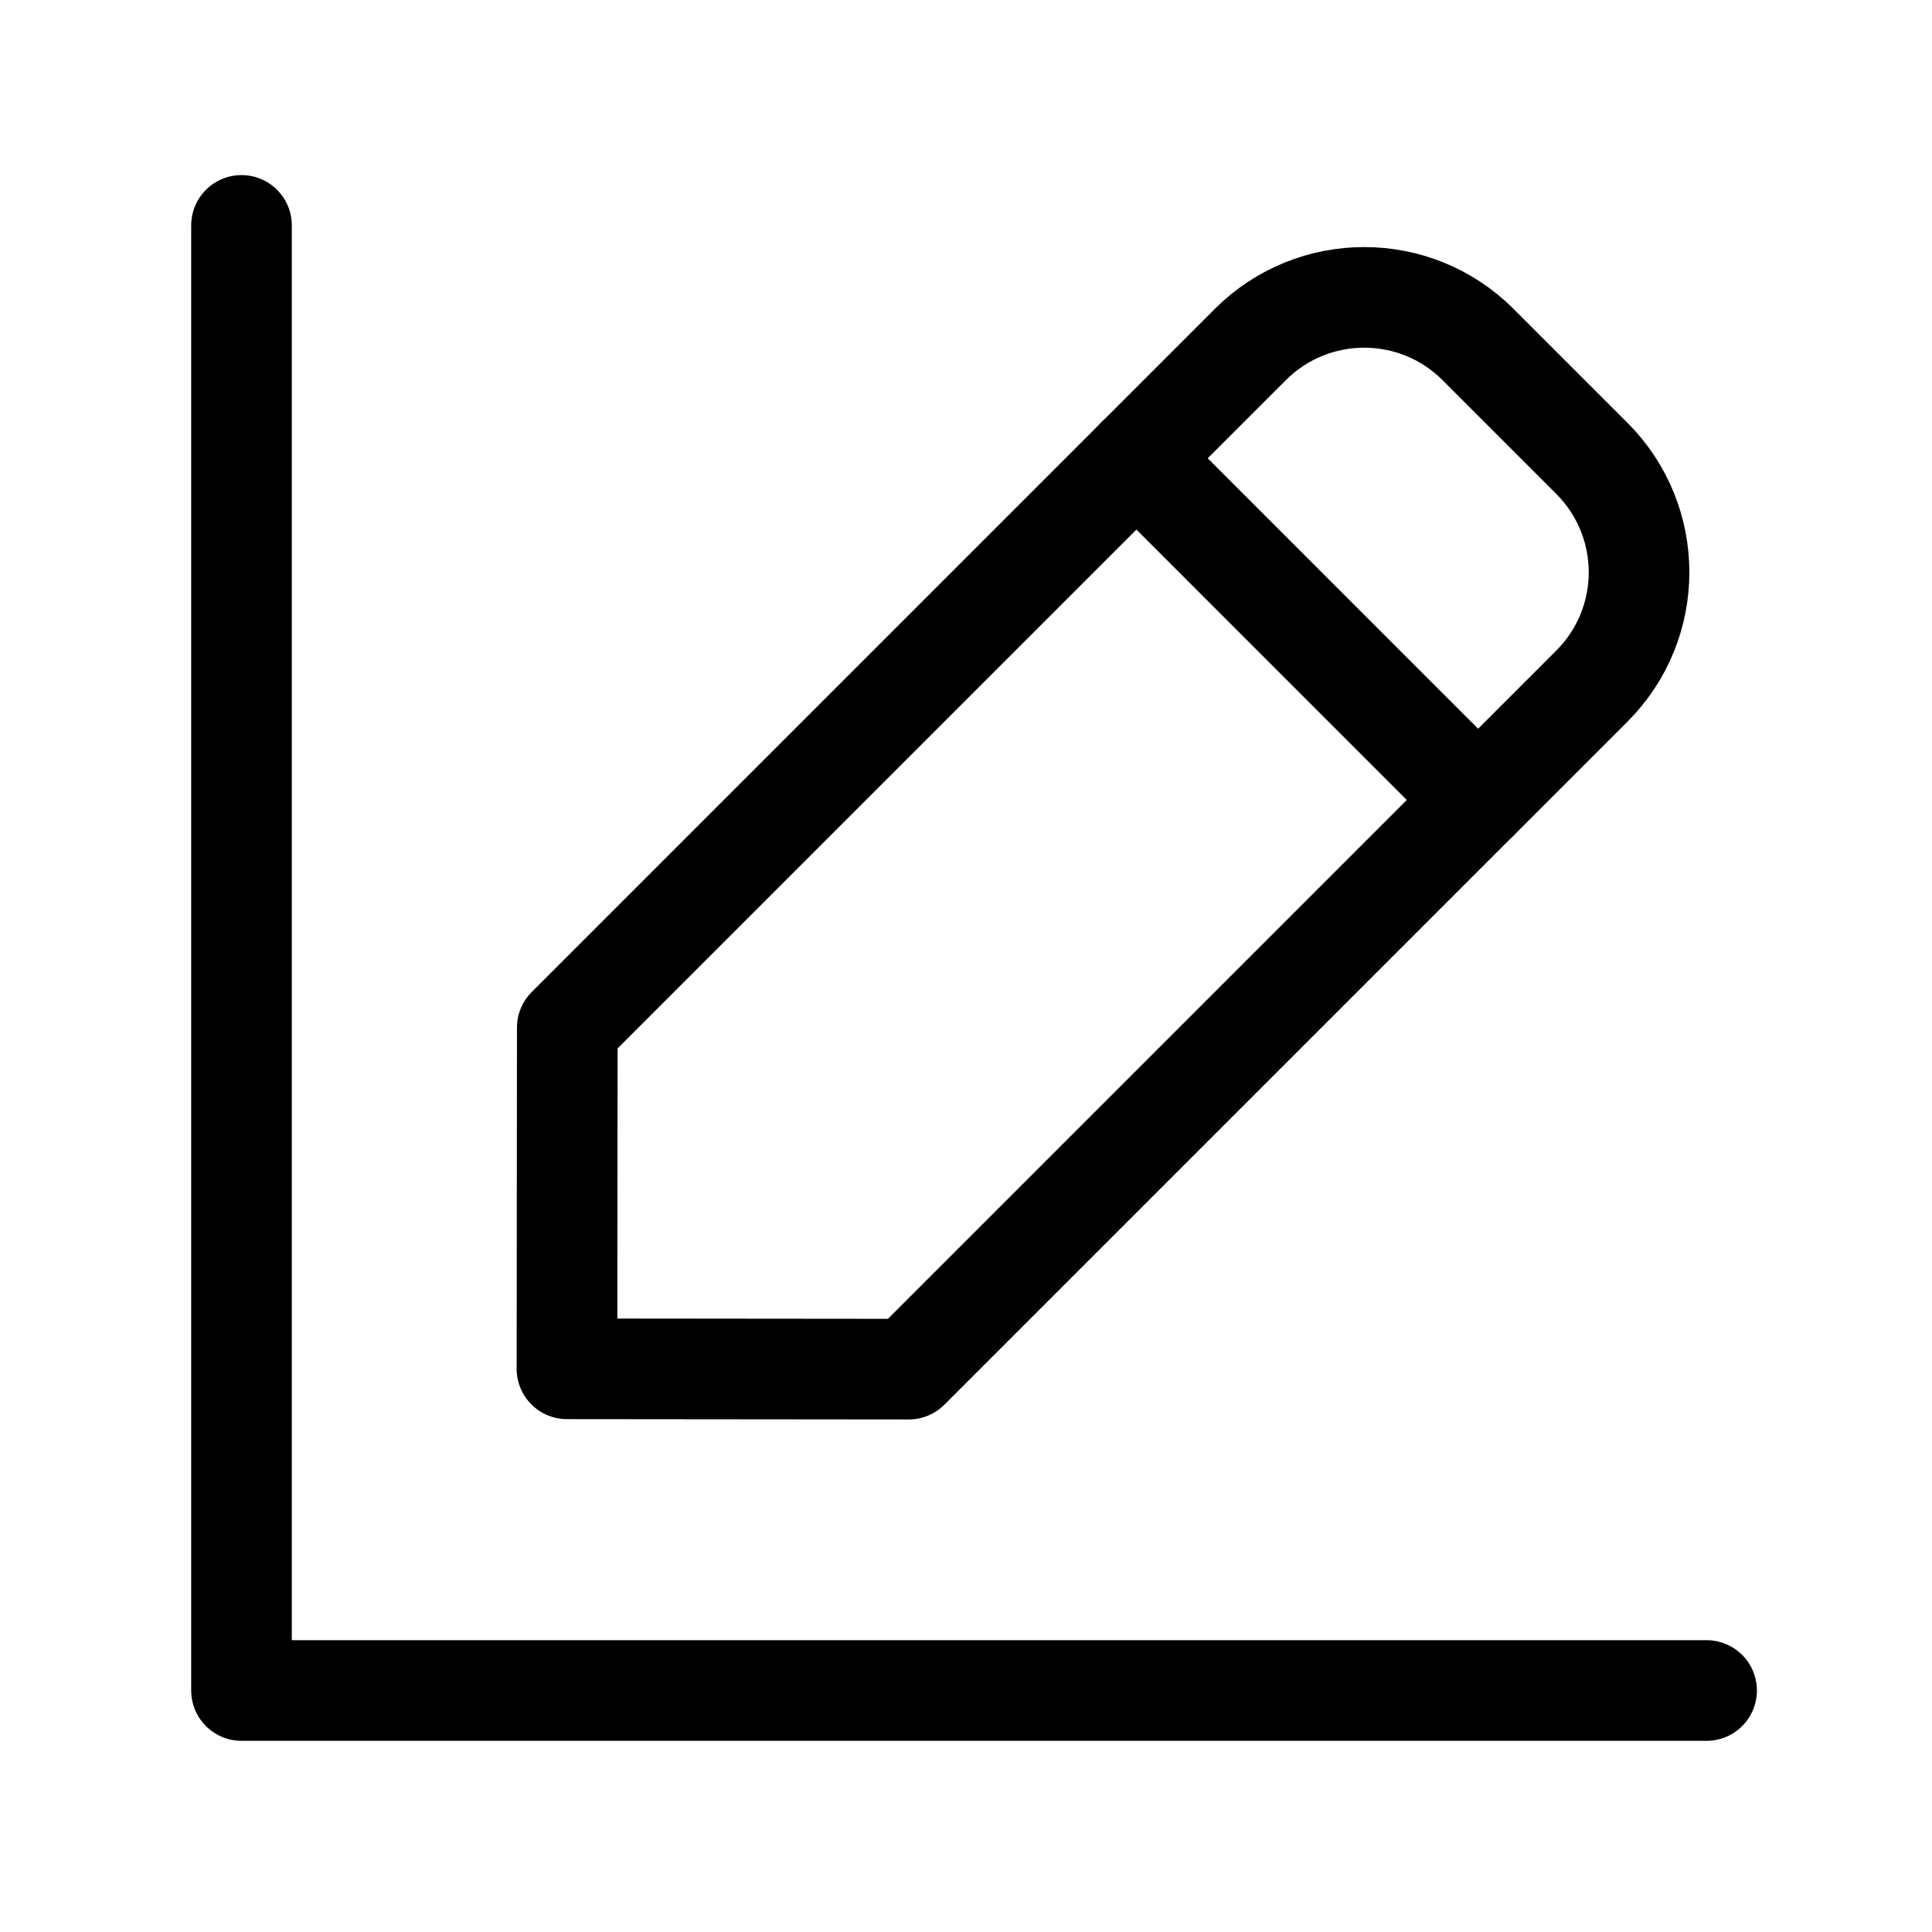
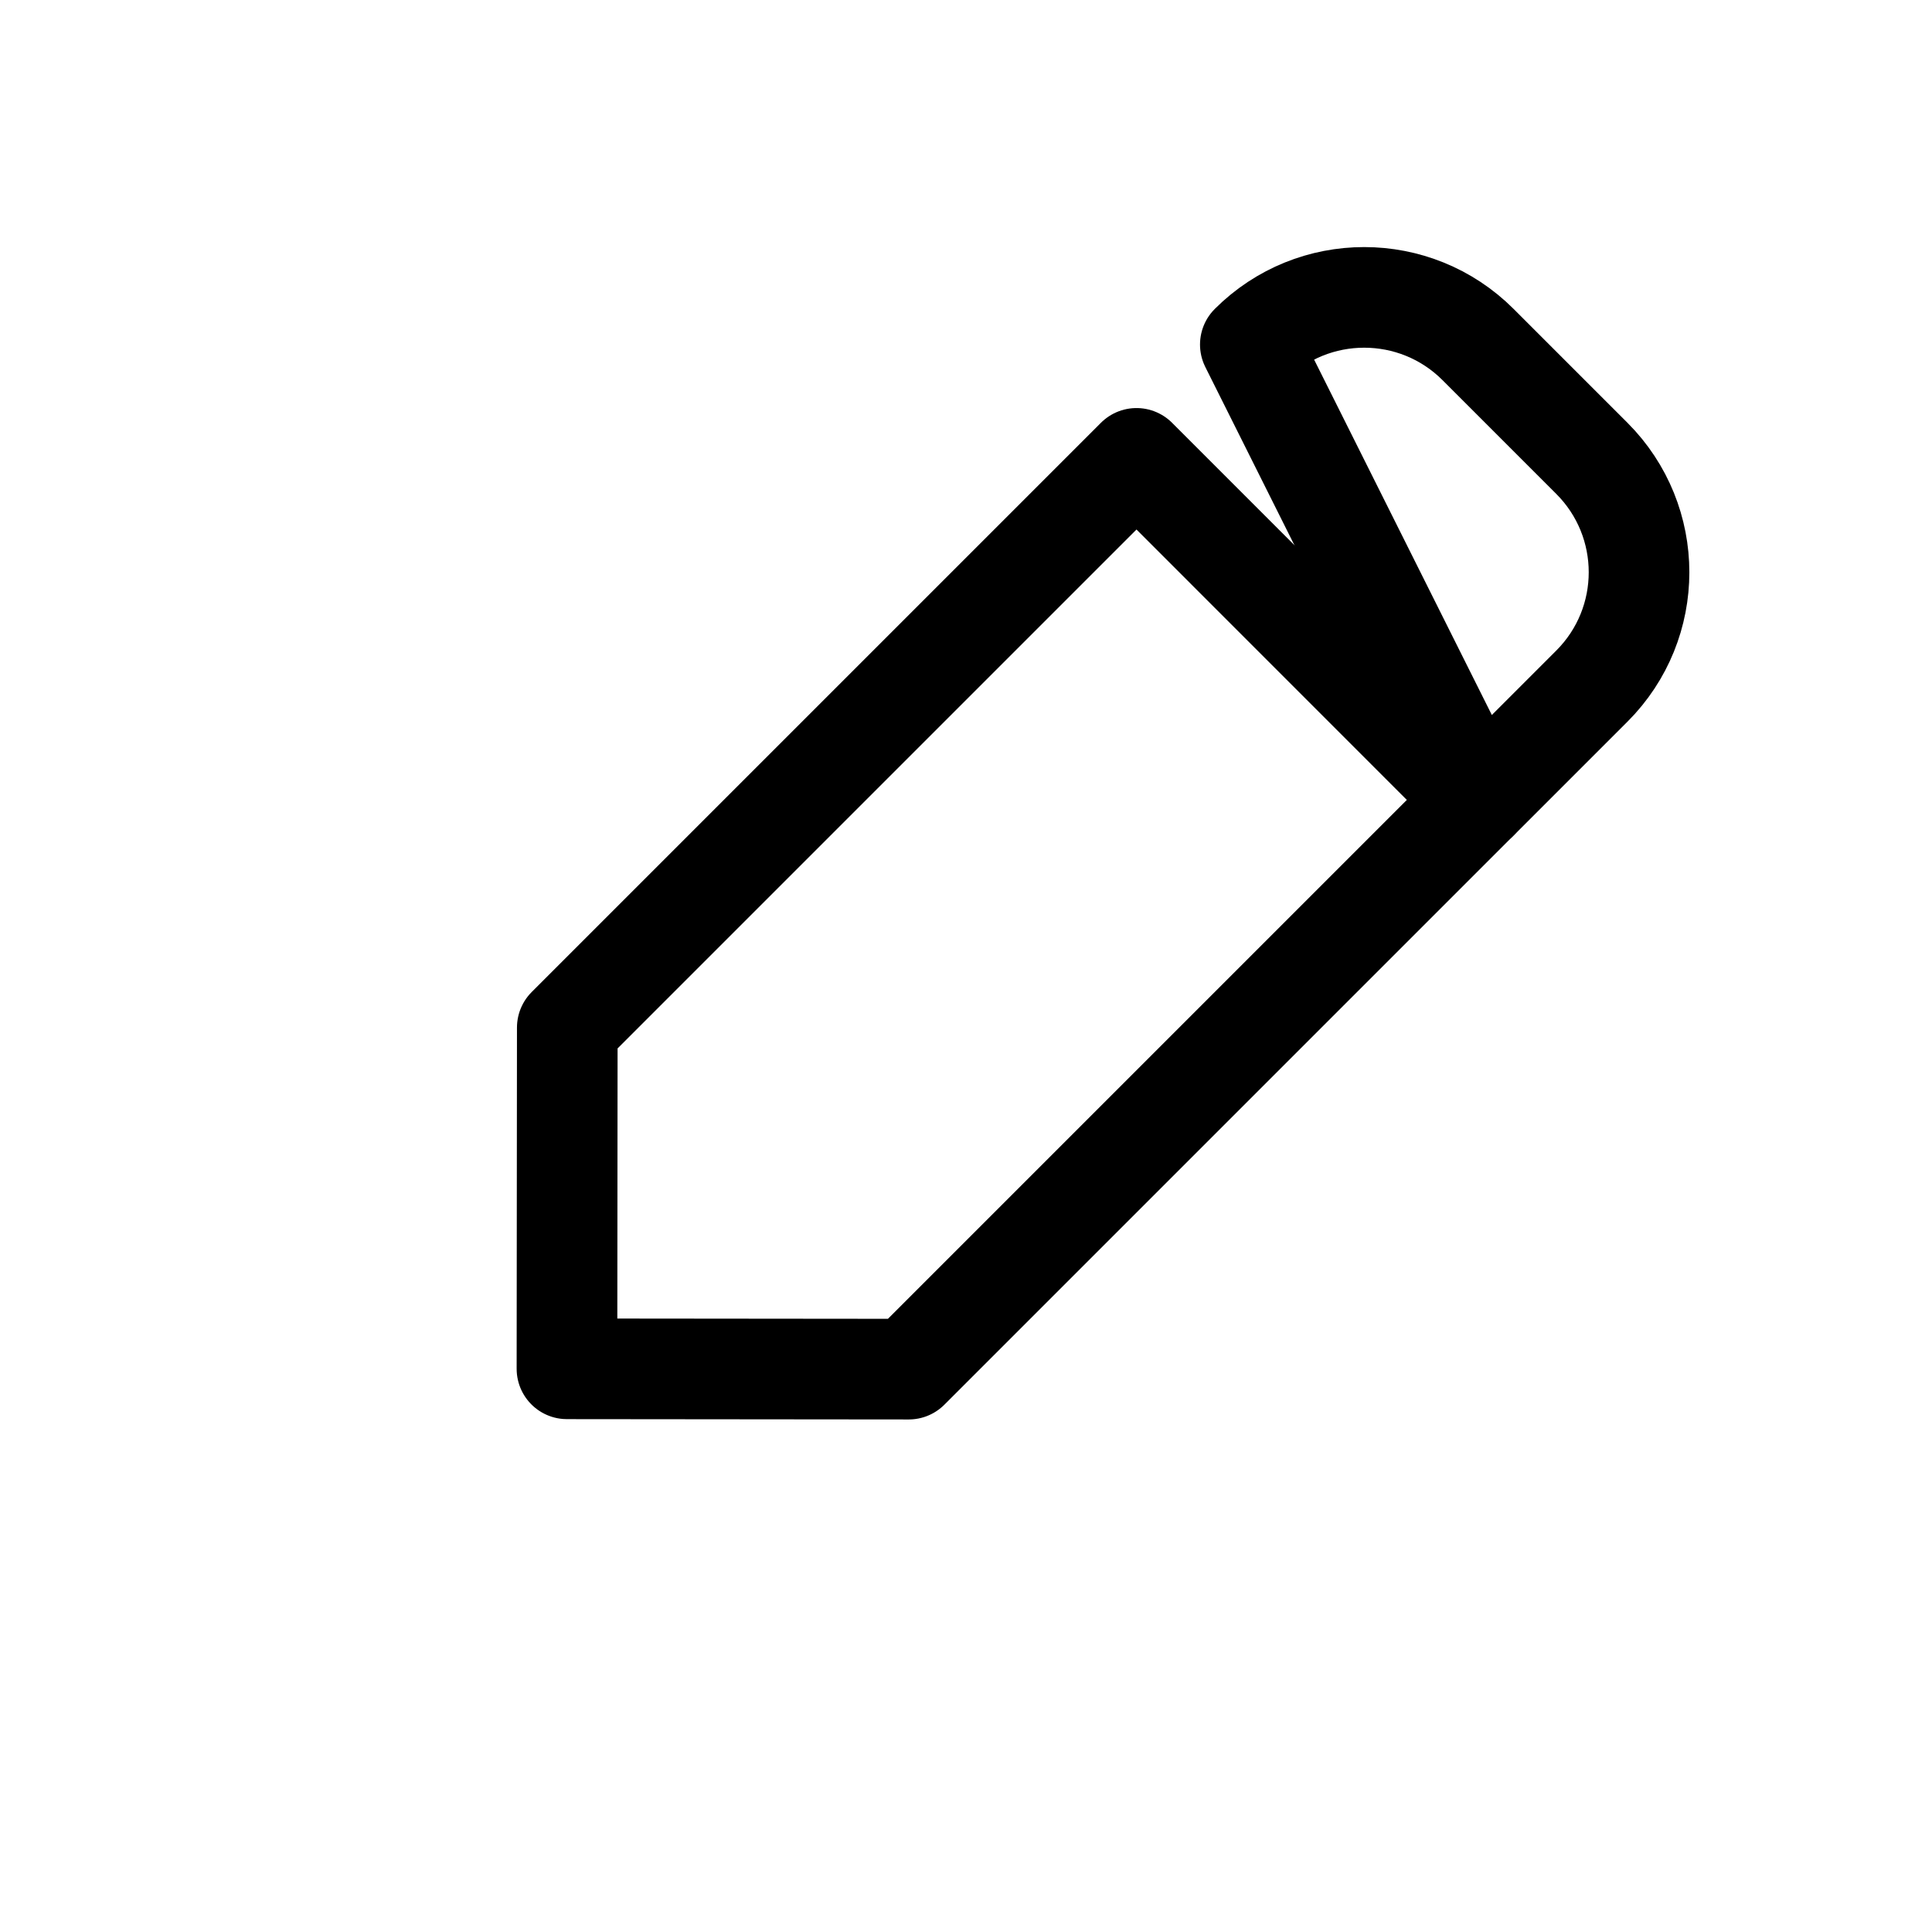
<svg xmlns="http://www.w3.org/2000/svg" width="24" height="24" viewBox="0 0 24 24" fill="none">
-   <path d="M21.2 21H3L3 2.8" stroke="black" stroke-width="1.25" stroke-linecap="round" stroke-linejoin="round" />
  <path fill-rule="evenodd" clip-rule="evenodd" d="M14.118 5.694L18.36 9.937L11.289 17.008L7.043 17.004L7.047 12.765L14.118 5.694Z" stroke="black" stroke-width="1.25" stroke-linecap="round" stroke-linejoin="round" />
-   <path fill-rule="evenodd" clip-rule="evenodd" d="M18.361 4.28L19.775 5.694C20.556 6.476 20.556 7.742 19.775 8.523L18.361 9.937L14.118 5.694L15.532 4.28C16.313 3.499 17.58 3.499 18.361 4.28Z" stroke="black" stroke-width="1.25" stroke-linecap="round" stroke-linejoin="round" />
+   <path fill-rule="evenodd" clip-rule="evenodd" d="M18.361 4.28L19.775 5.694C20.556 6.476 20.556 7.742 19.775 8.523L18.361 9.937L15.532 4.28C16.313 3.499 17.58 3.499 18.361 4.28Z" stroke="black" stroke-width="1.25" stroke-linecap="round" stroke-linejoin="round" />
</svg>